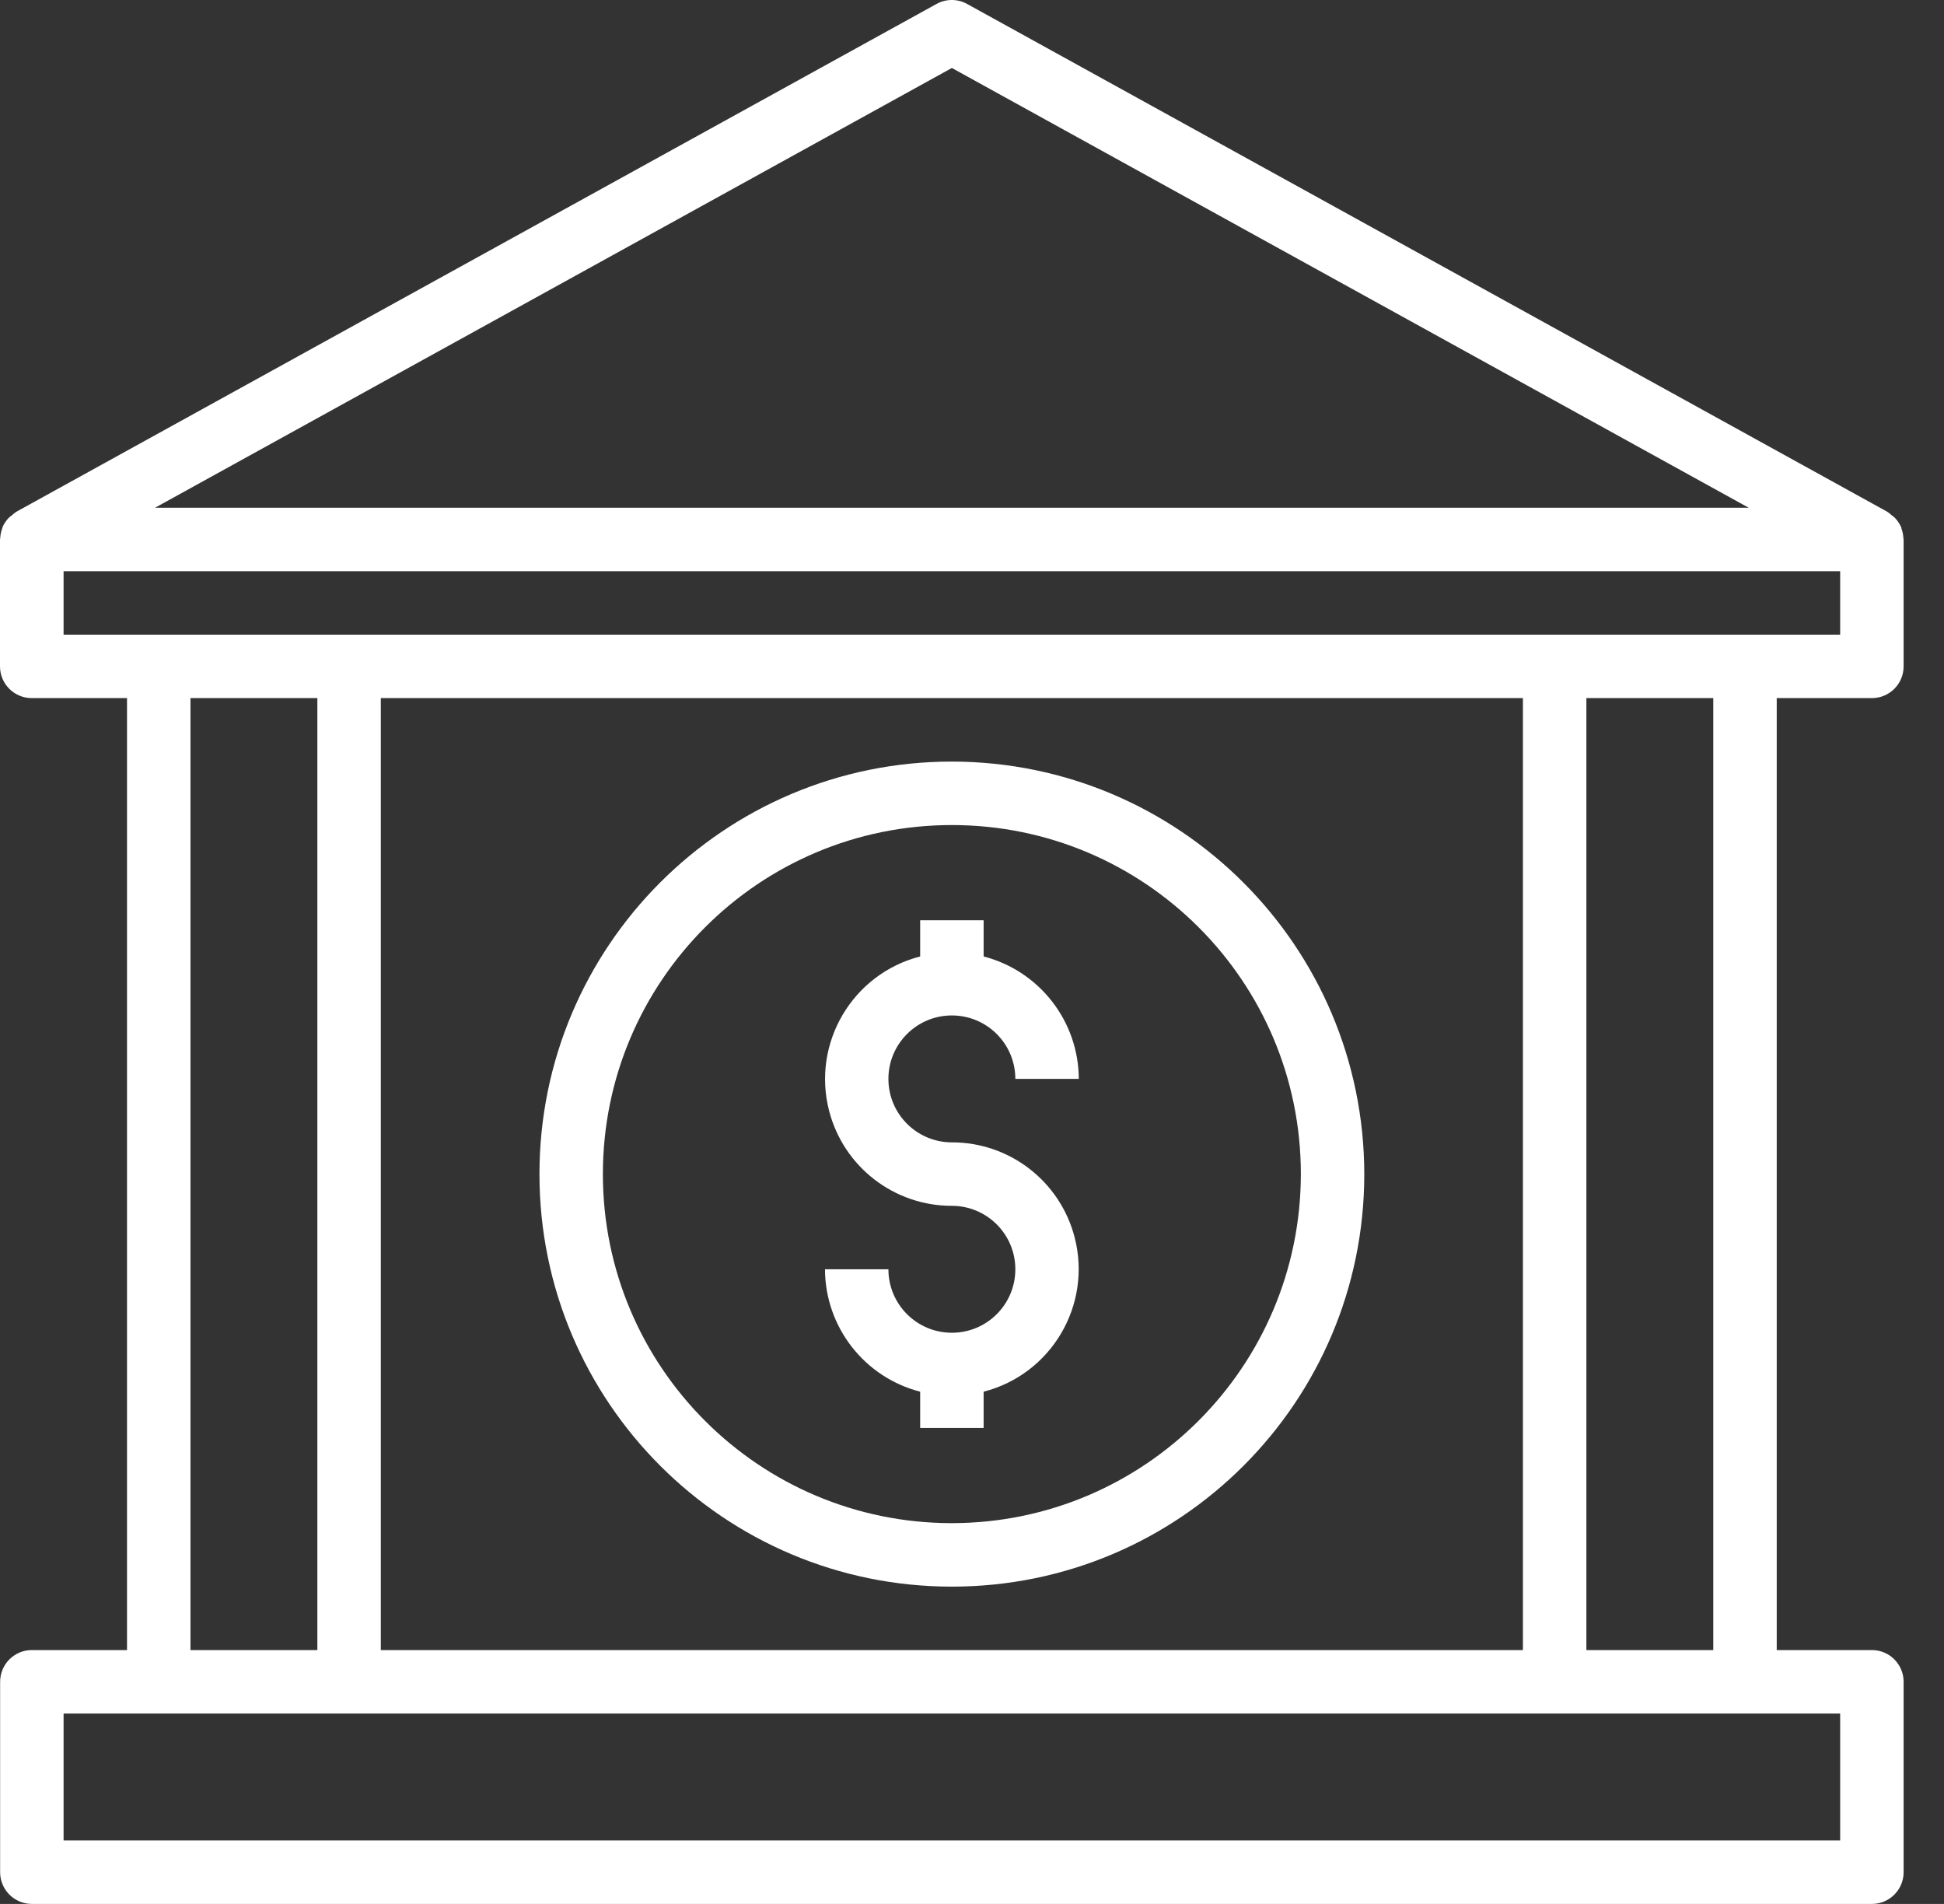
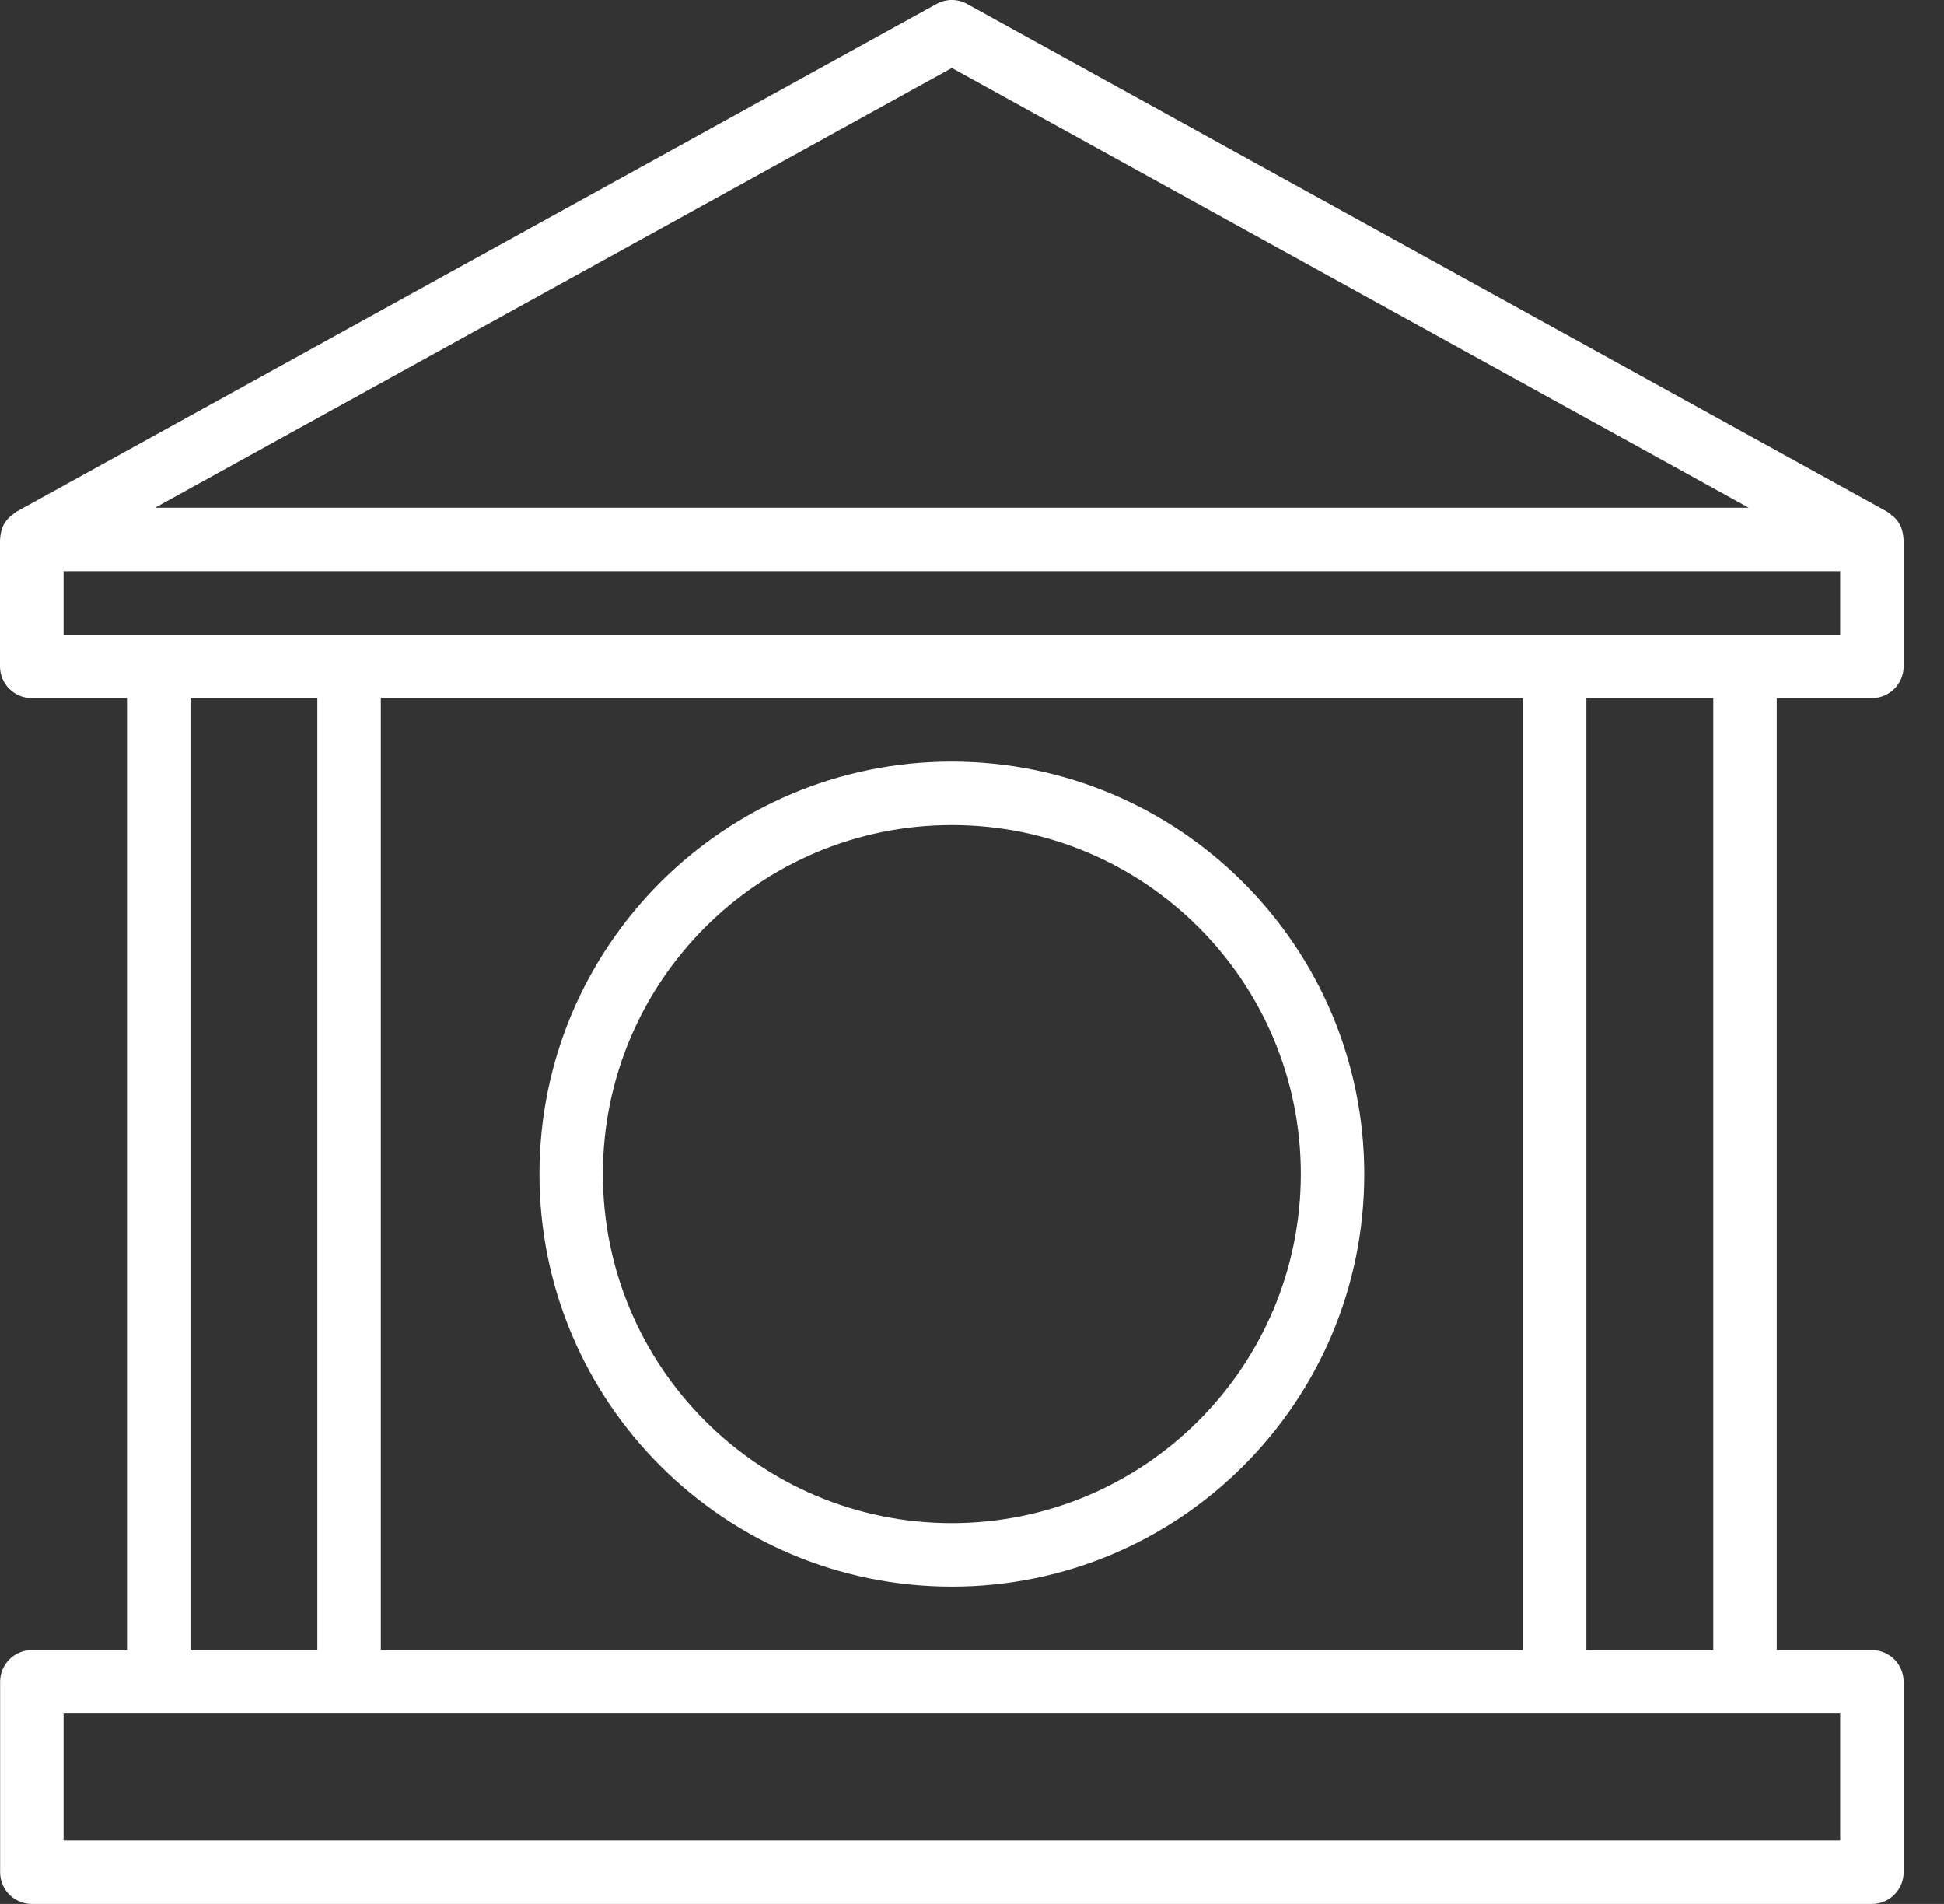
<svg xmlns="http://www.w3.org/2000/svg" width="48" height="47" viewBox="0 0 48 47" fill="none">
  <rect x="0" y="0" width="48" height="47" fill="#333333" stroke="none" />
-   <path d="M23.503 28.2C22.638 28.2 21.936 27.499 21.936 26.633C21.936 25.768 22.638 25.067 23.503 25.067C24.369 25.067 25.07 25.768 25.07 26.633H26.637C26.631 25.209 25.666 23.968 24.287 23.611V22.717H22.72V23.611C21.047 24.042 20.041 25.747 20.471 27.419C20.827 28.802 22.075 29.768 23.503 29.767C24.369 29.767 25.07 30.468 25.07 31.333C25.07 32.199 24.369 32.9 23.503 32.9C22.638 32.9 21.936 32.199 21.936 31.333H20.37C20.375 32.758 21.341 33.999 22.72 34.355V35.25H24.287V34.355C25.959 33.925 26.966 32.22 26.535 30.548C26.179 29.165 24.931 28.198 23.503 28.2Z" fill="white" />
  <path d="M23.503 18.8C17.879 18.8 13.32 23.36 13.32 28.984C13.32 34.608 17.879 39.167 23.503 39.167C29.127 39.167 33.686 34.608 33.686 28.984C33.68 23.362 29.124 18.807 23.503 18.8ZM23.503 37.6C18.744 37.6 14.886 33.742 14.886 28.984C14.886 24.225 18.744 20.367 23.503 20.367C28.262 20.367 32.12 24.225 32.12 28.984C32.114 33.74 28.259 37.595 23.503 37.6Z" fill="white" />
  <path d="M46.22 17.233C46.652 17.233 47.003 16.883 47.003 16.45V13.317C47.003 13.307 46.998 13.299 46.998 13.289C46.994 13.203 46.977 13.119 46.947 13.039C46.947 13.029 46.947 13.018 46.94 13.009C46.901 12.924 46.848 12.845 46.783 12.779C46.76 12.758 46.735 12.739 46.71 12.721C46.675 12.688 46.637 12.658 46.596 12.631L23.88 0.098C23.645 -0.033 23.358 -0.033 23.123 0.098L0.407 12.631C0.366 12.658 0.328 12.688 0.293 12.721C0.268 12.739 0.243 12.758 0.22 12.779C0.155 12.845 0.102 12.924 0.063 13.009C0.063 13.018 0.063 13.029 0.056 13.039C0.026 13.119 0.009 13.203 0.005 13.289C0.005 13.299 0 13.307 0 13.317V16.45C0 16.883 0.351 17.233 0.783 17.233H3.136V40.733H0.786C0.354 40.733 0.003 41.084 0.003 41.517V46.217C0.003 46.649 0.354 47 0.786 47H46.22C46.652 47 47.003 46.649 47.003 46.217V41.517C47.003 41.084 46.652 40.733 46.22 40.733H43.87V17.233H46.22ZM23.503 1.678L43.178 12.534H3.828L23.503 1.678ZM45.436 42.3V45.433H1.57V42.3H45.436ZM4.703 40.733V17.233H7.836V40.733H4.703ZM9.403 40.733V17.233H37.603V40.733H9.403ZM39.17 40.733V17.233H42.303V40.733H39.17ZM1.57 15.667V14.1H45.436V15.667H1.57Z" fill="white" />
</svg>